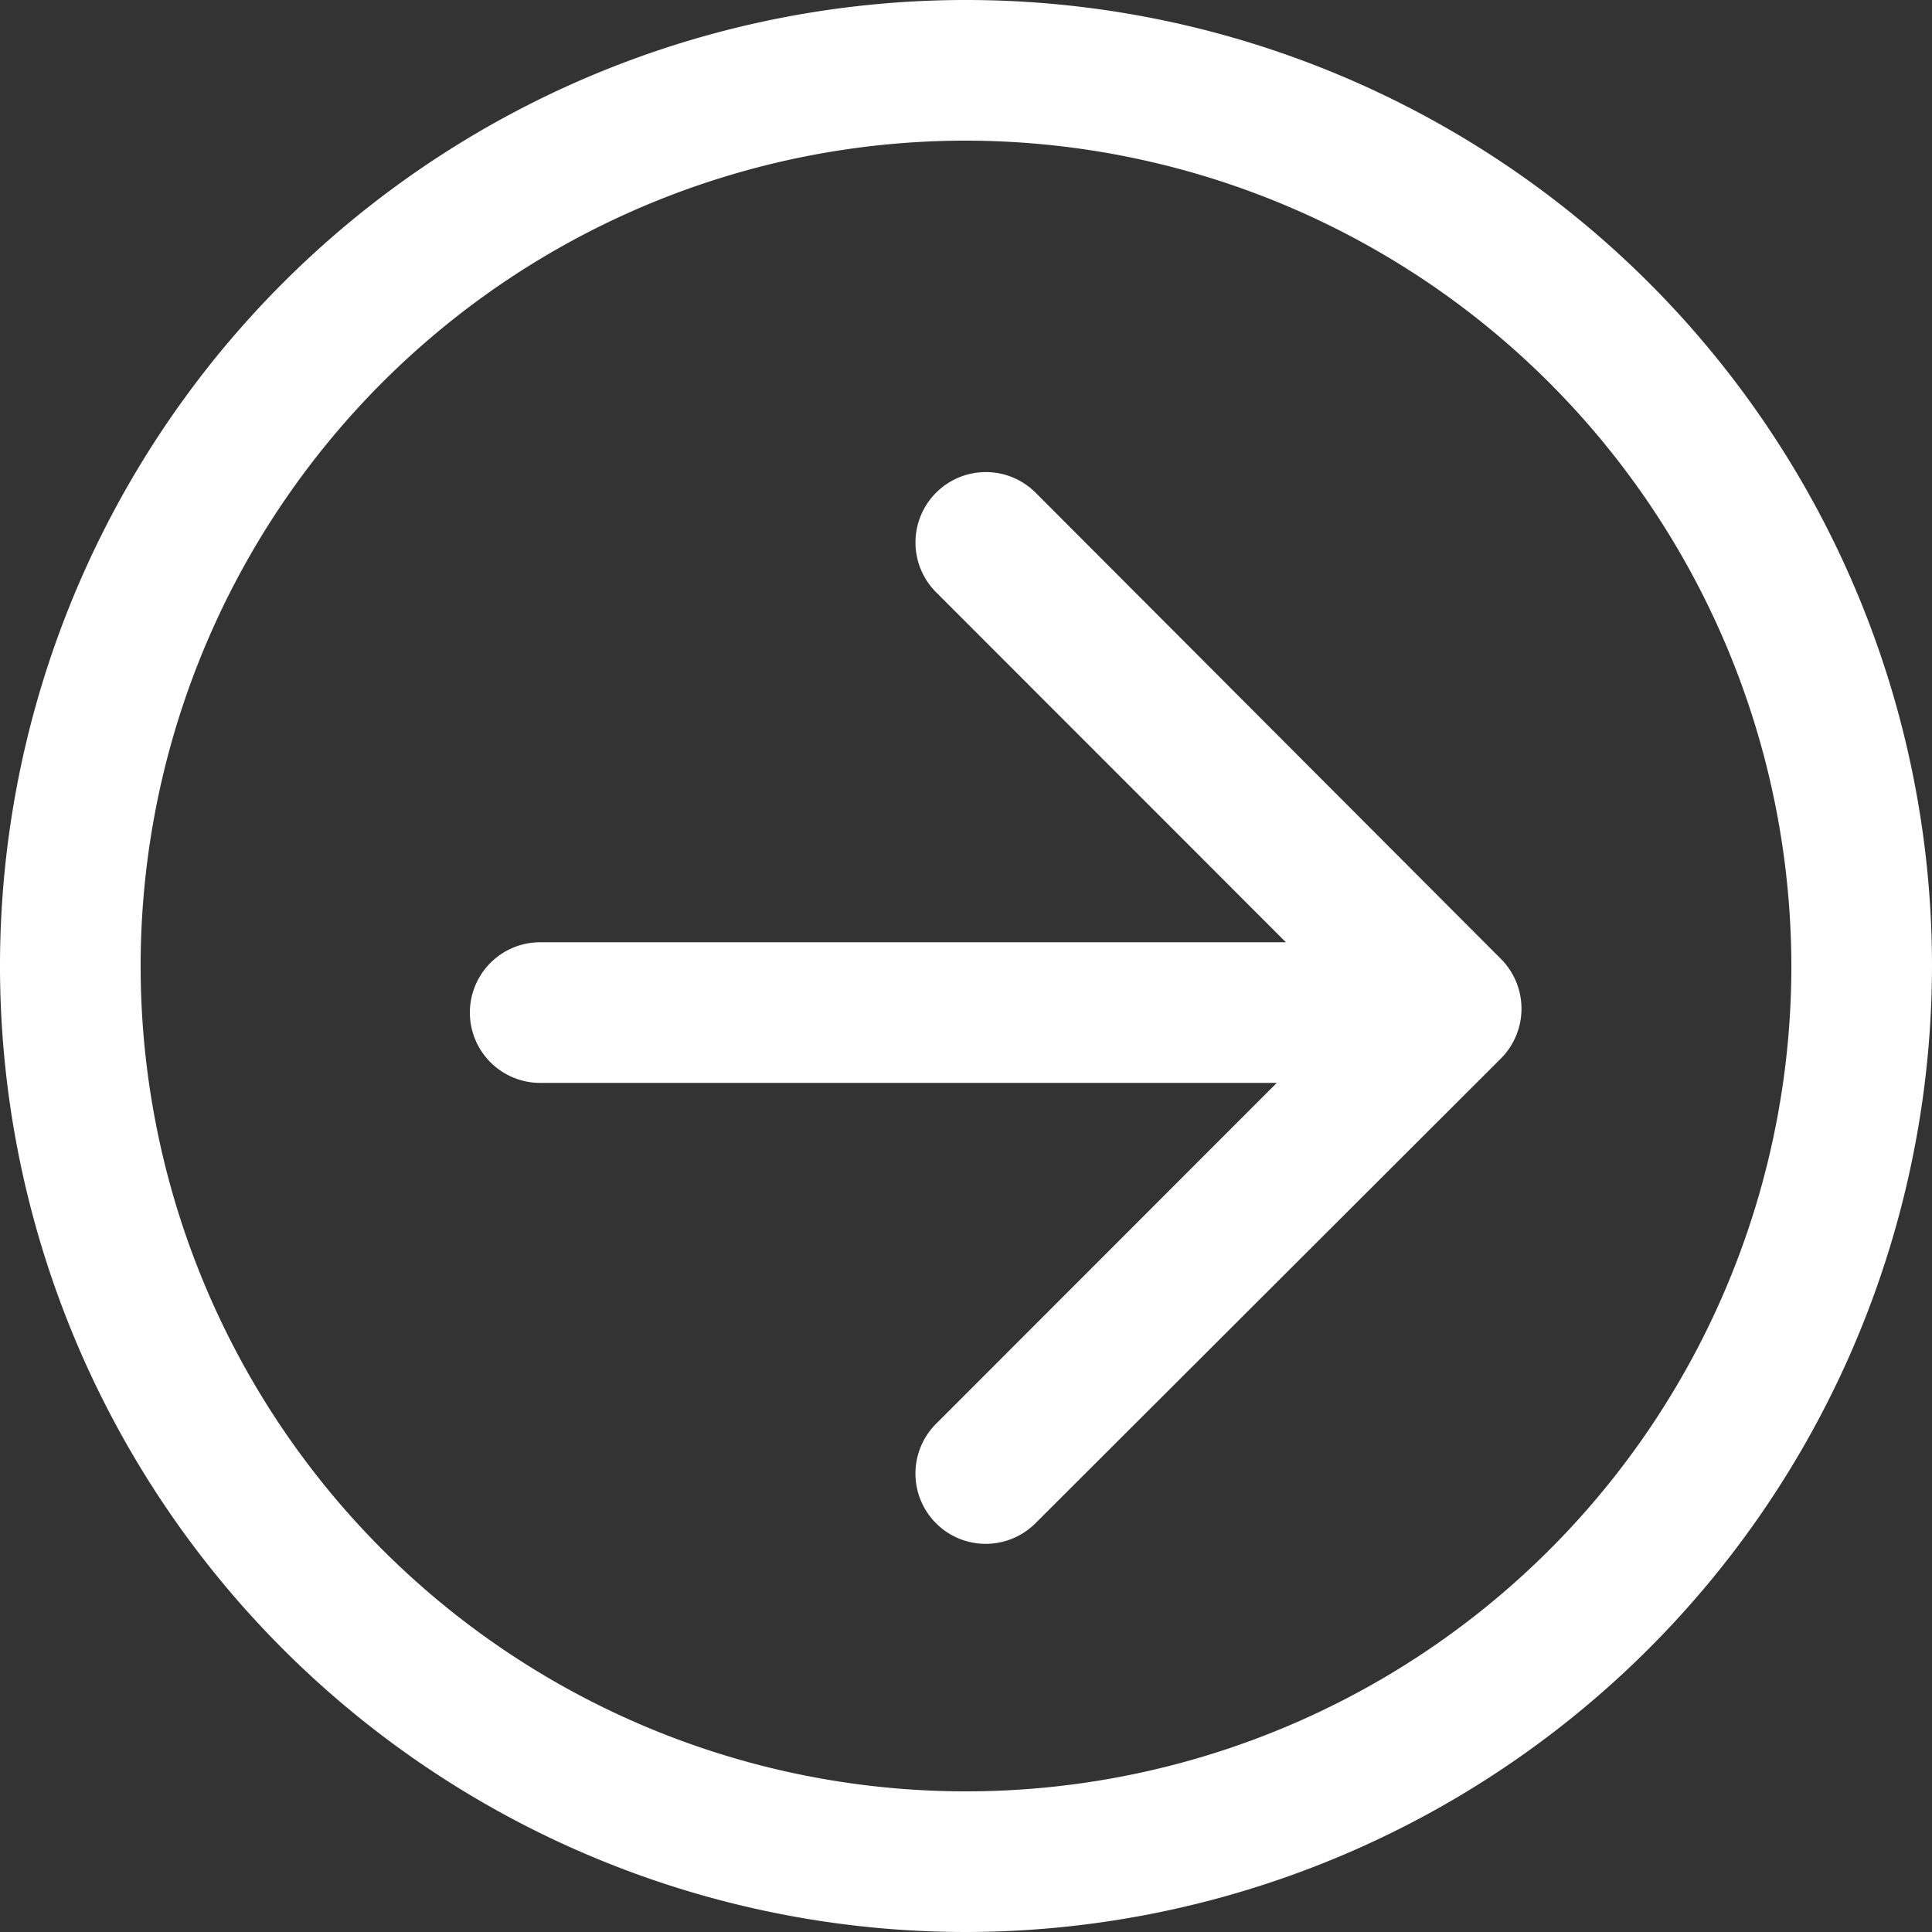
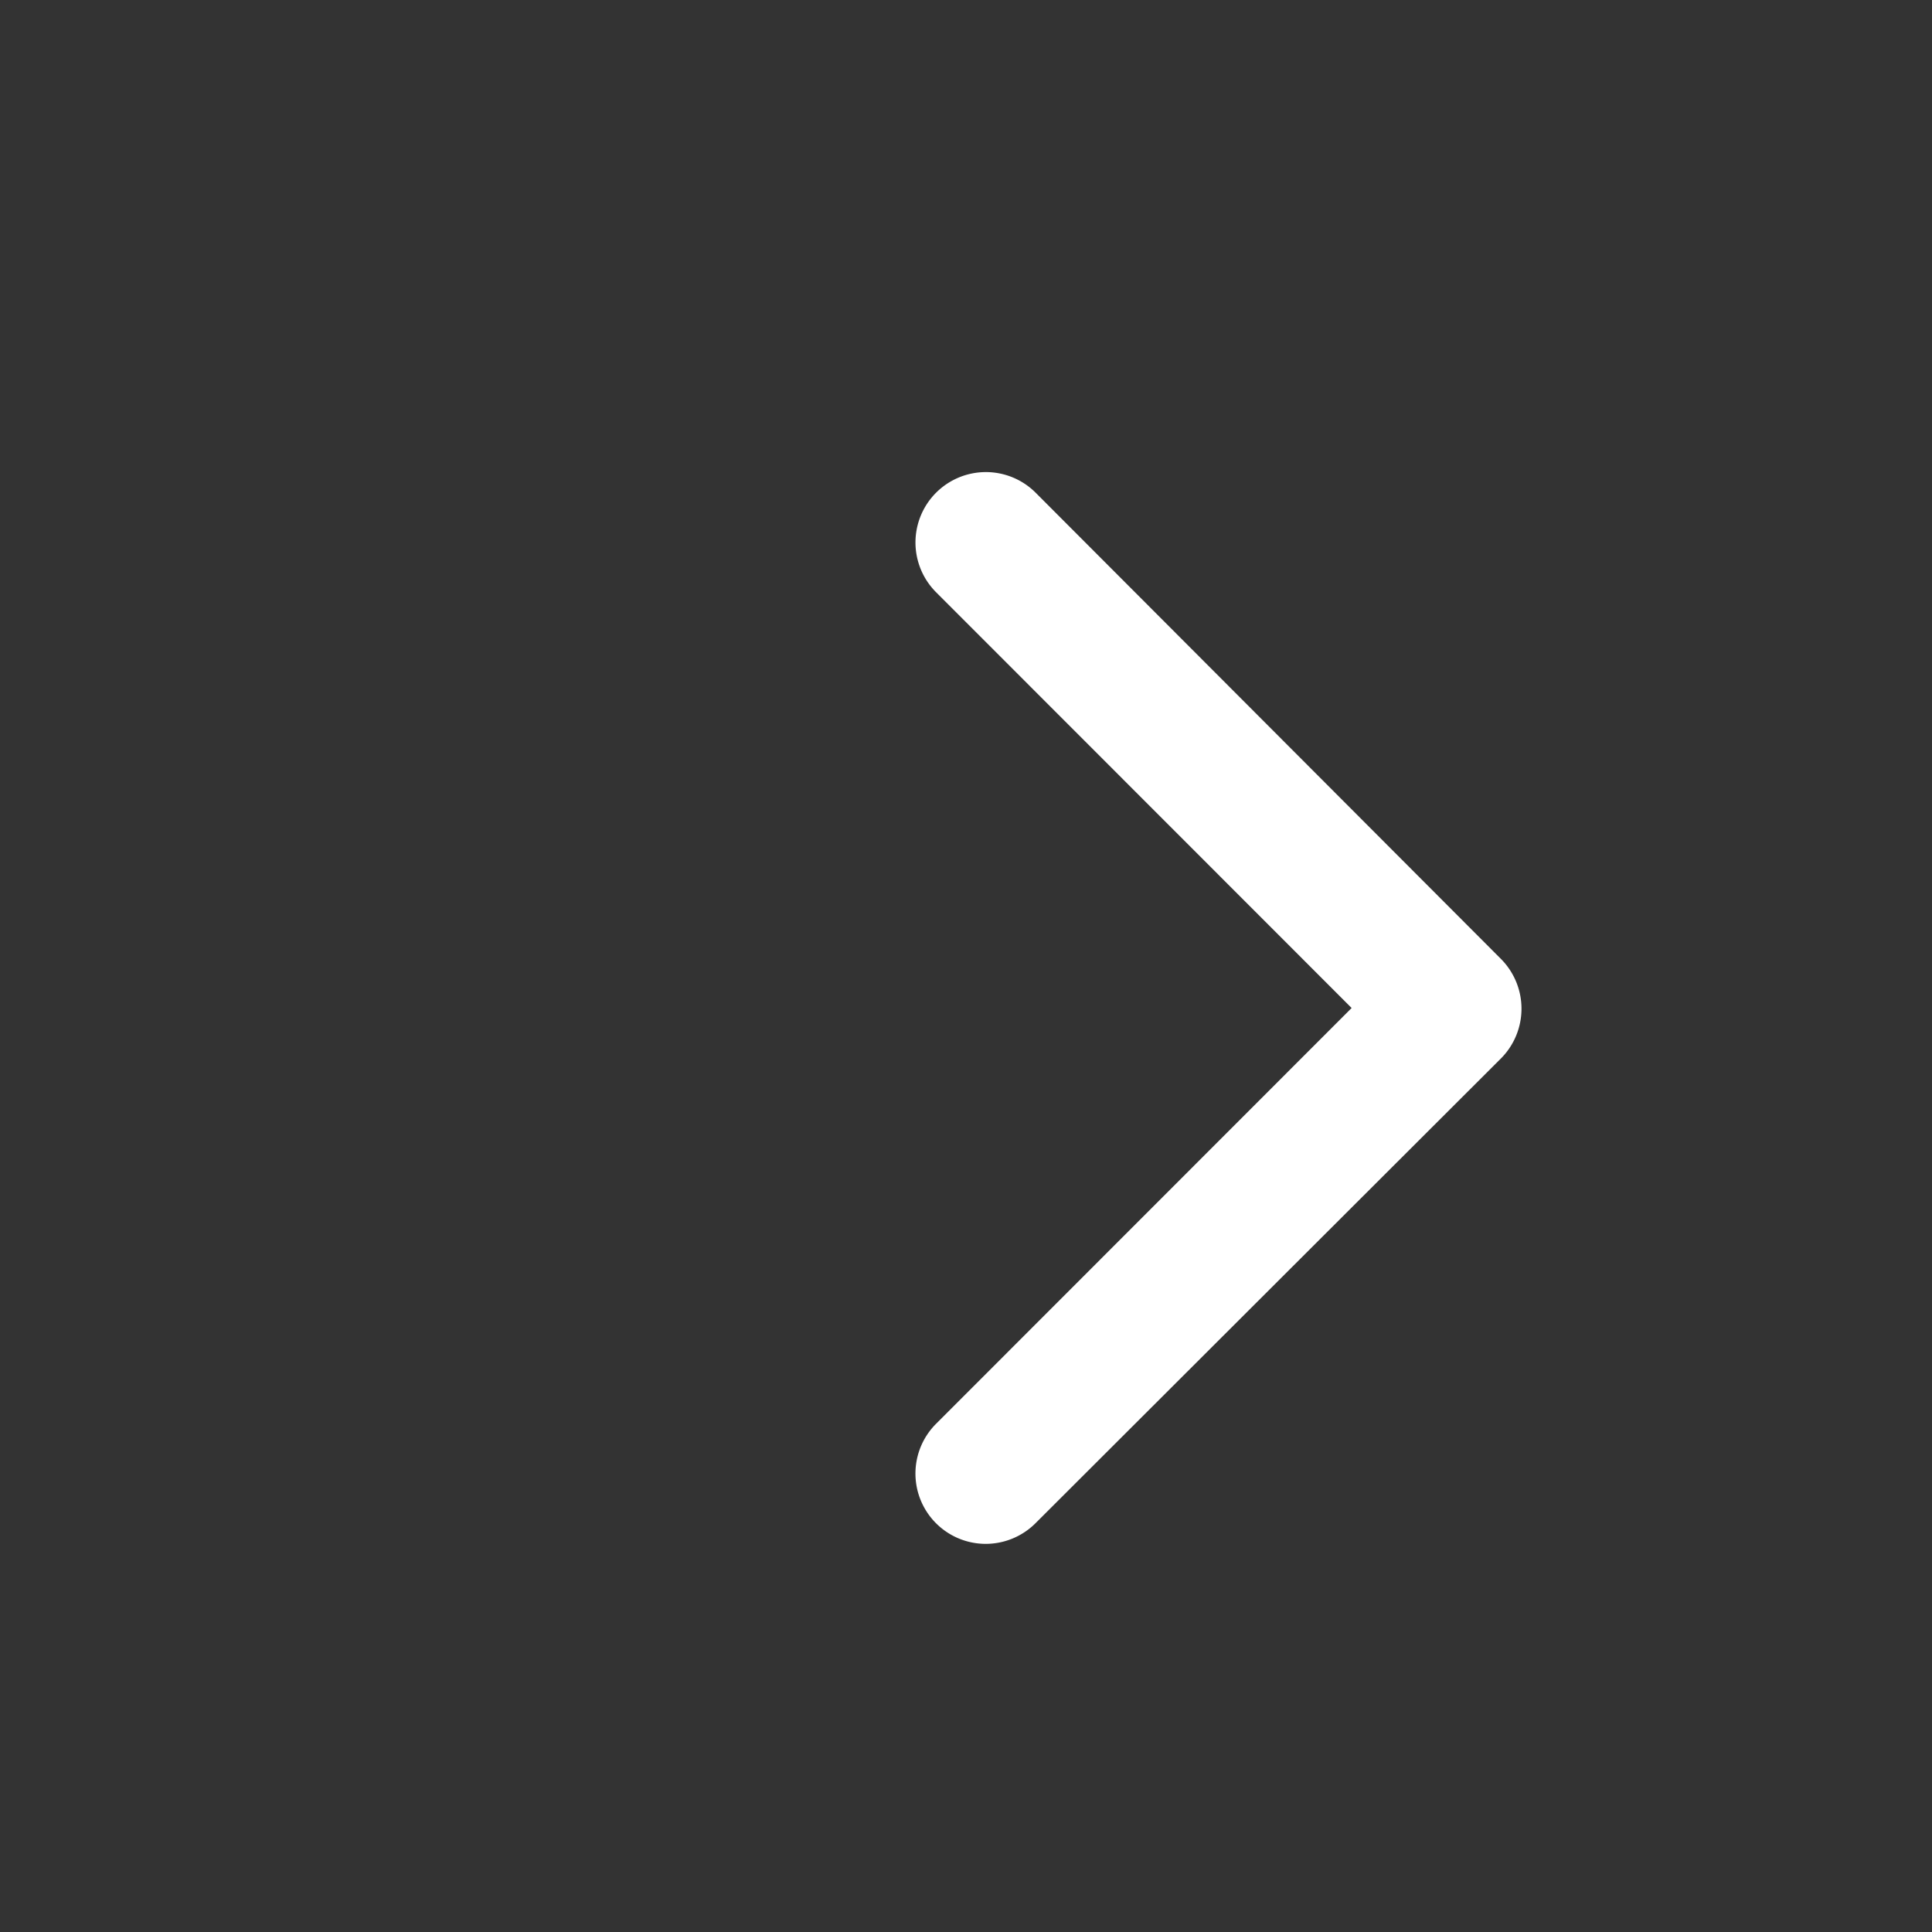
<svg xmlns="http://www.w3.org/2000/svg" viewBox="0 0 84.62 84.62">
  <rect x="0" y="0" width="84.62" height="84.62" fill="#333333" stroke="none" />
  <defs>
    <style>.cls-1{fill:#fff;}</style>
  </defs>
  <title>Asset 1</title>
  <g id="Layer_2" data-name="Layer 2">
    <g id="Layer_1-2" data-name="Layer 1">
-       <path class="cls-1" d="M59.19,47.43H23.66a3.08,3.08,0,0,1,0-6.16H59.19a3.08,3.08,0,1,1,0,6.16Z" />
-       <path class="cls-1" d="M43.17,67.62A3.08,3.08,0,0,1,41,62.36L59.2,44.15,41,25.94a3.08,3.08,0,1,1,4.36-4.36L65.74,42a3.09,3.09,0,0,1,0,4.36L45.35,66.72A3.09,3.09,0,0,1,43.17,67.62Z" />
-       <path class="cls-1" d="M42.31,84.62A42.31,42.31,0,1,1,84.62,42.31,42.36,42.36,0,0,1,42.31,84.62Zm0-78.46A36.15,36.15,0,1,0,78.46,42.31,36.2,36.2,0,0,0,42.31,6.16Z" />
+       <path class="cls-1" d="M43.17,67.62A3.08,3.08,0,0,1,41,62.36L59.2,44.15,41,25.94a3.08,3.08,0,1,1,4.36-4.36L65.74,42a3.09,3.09,0,0,1,0,4.36L45.35,66.72A3.09,3.09,0,0,1,43.17,67.62" />
    </g>
  </g>
</svg>